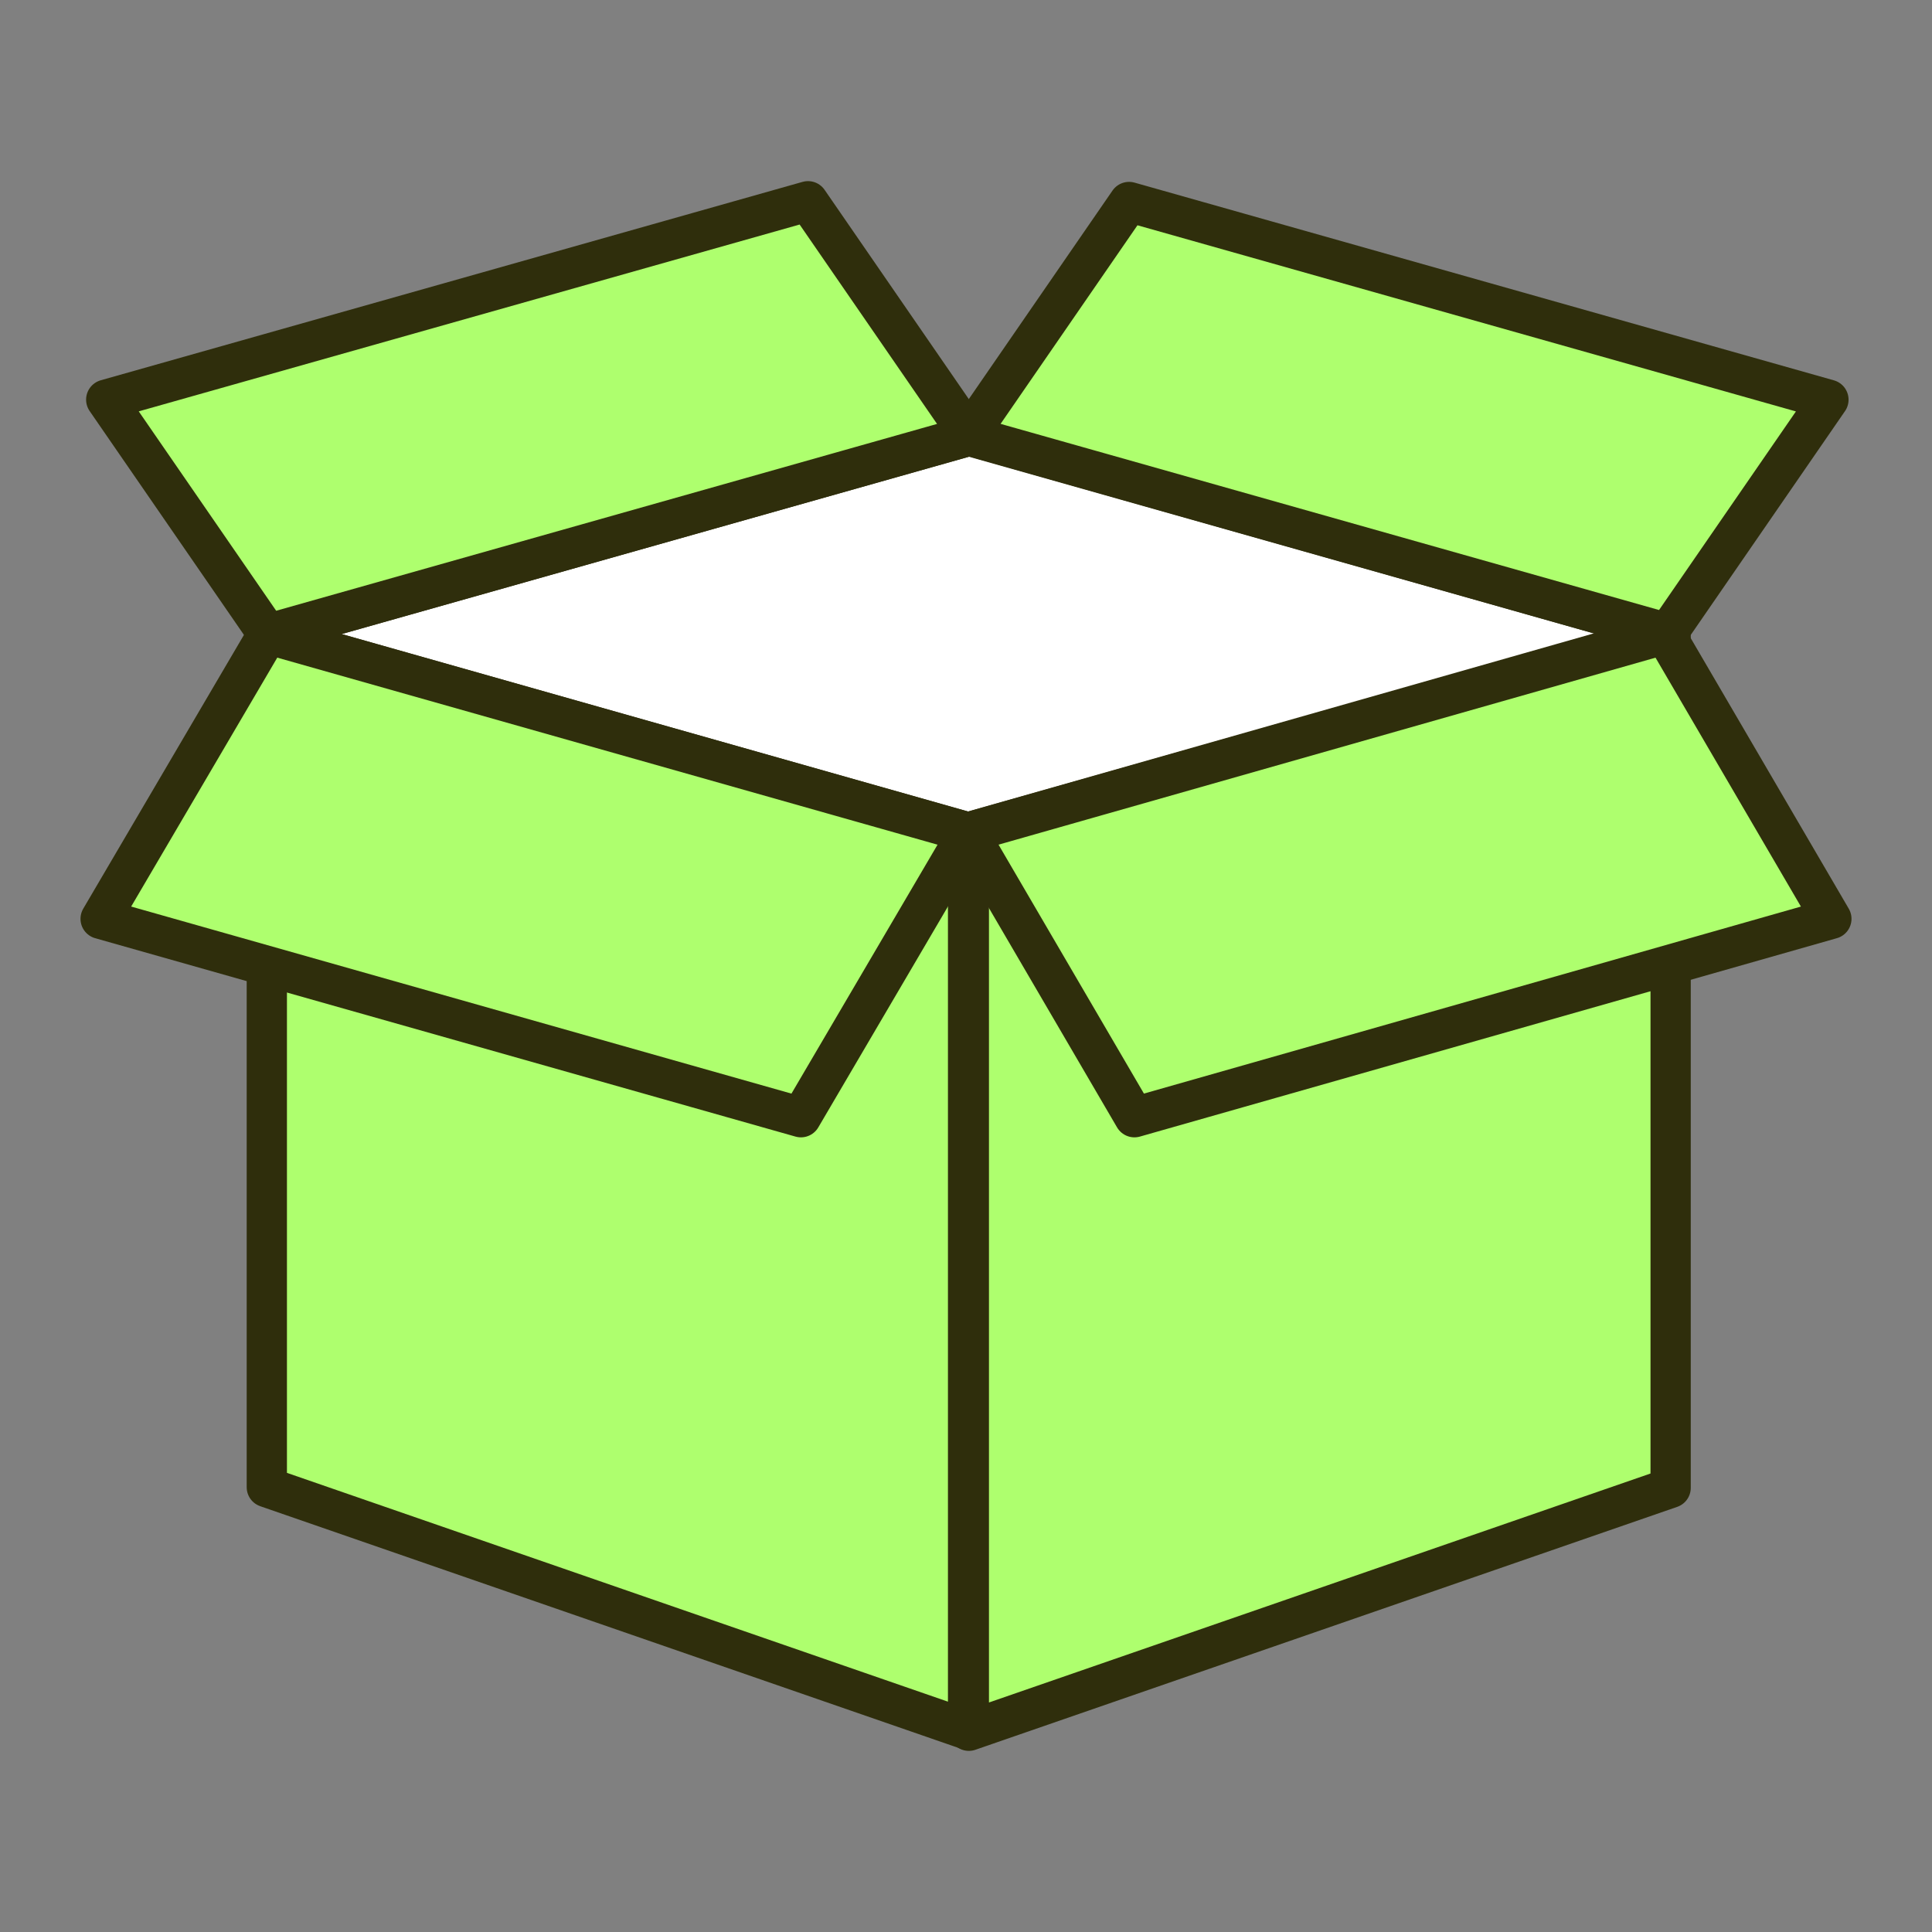
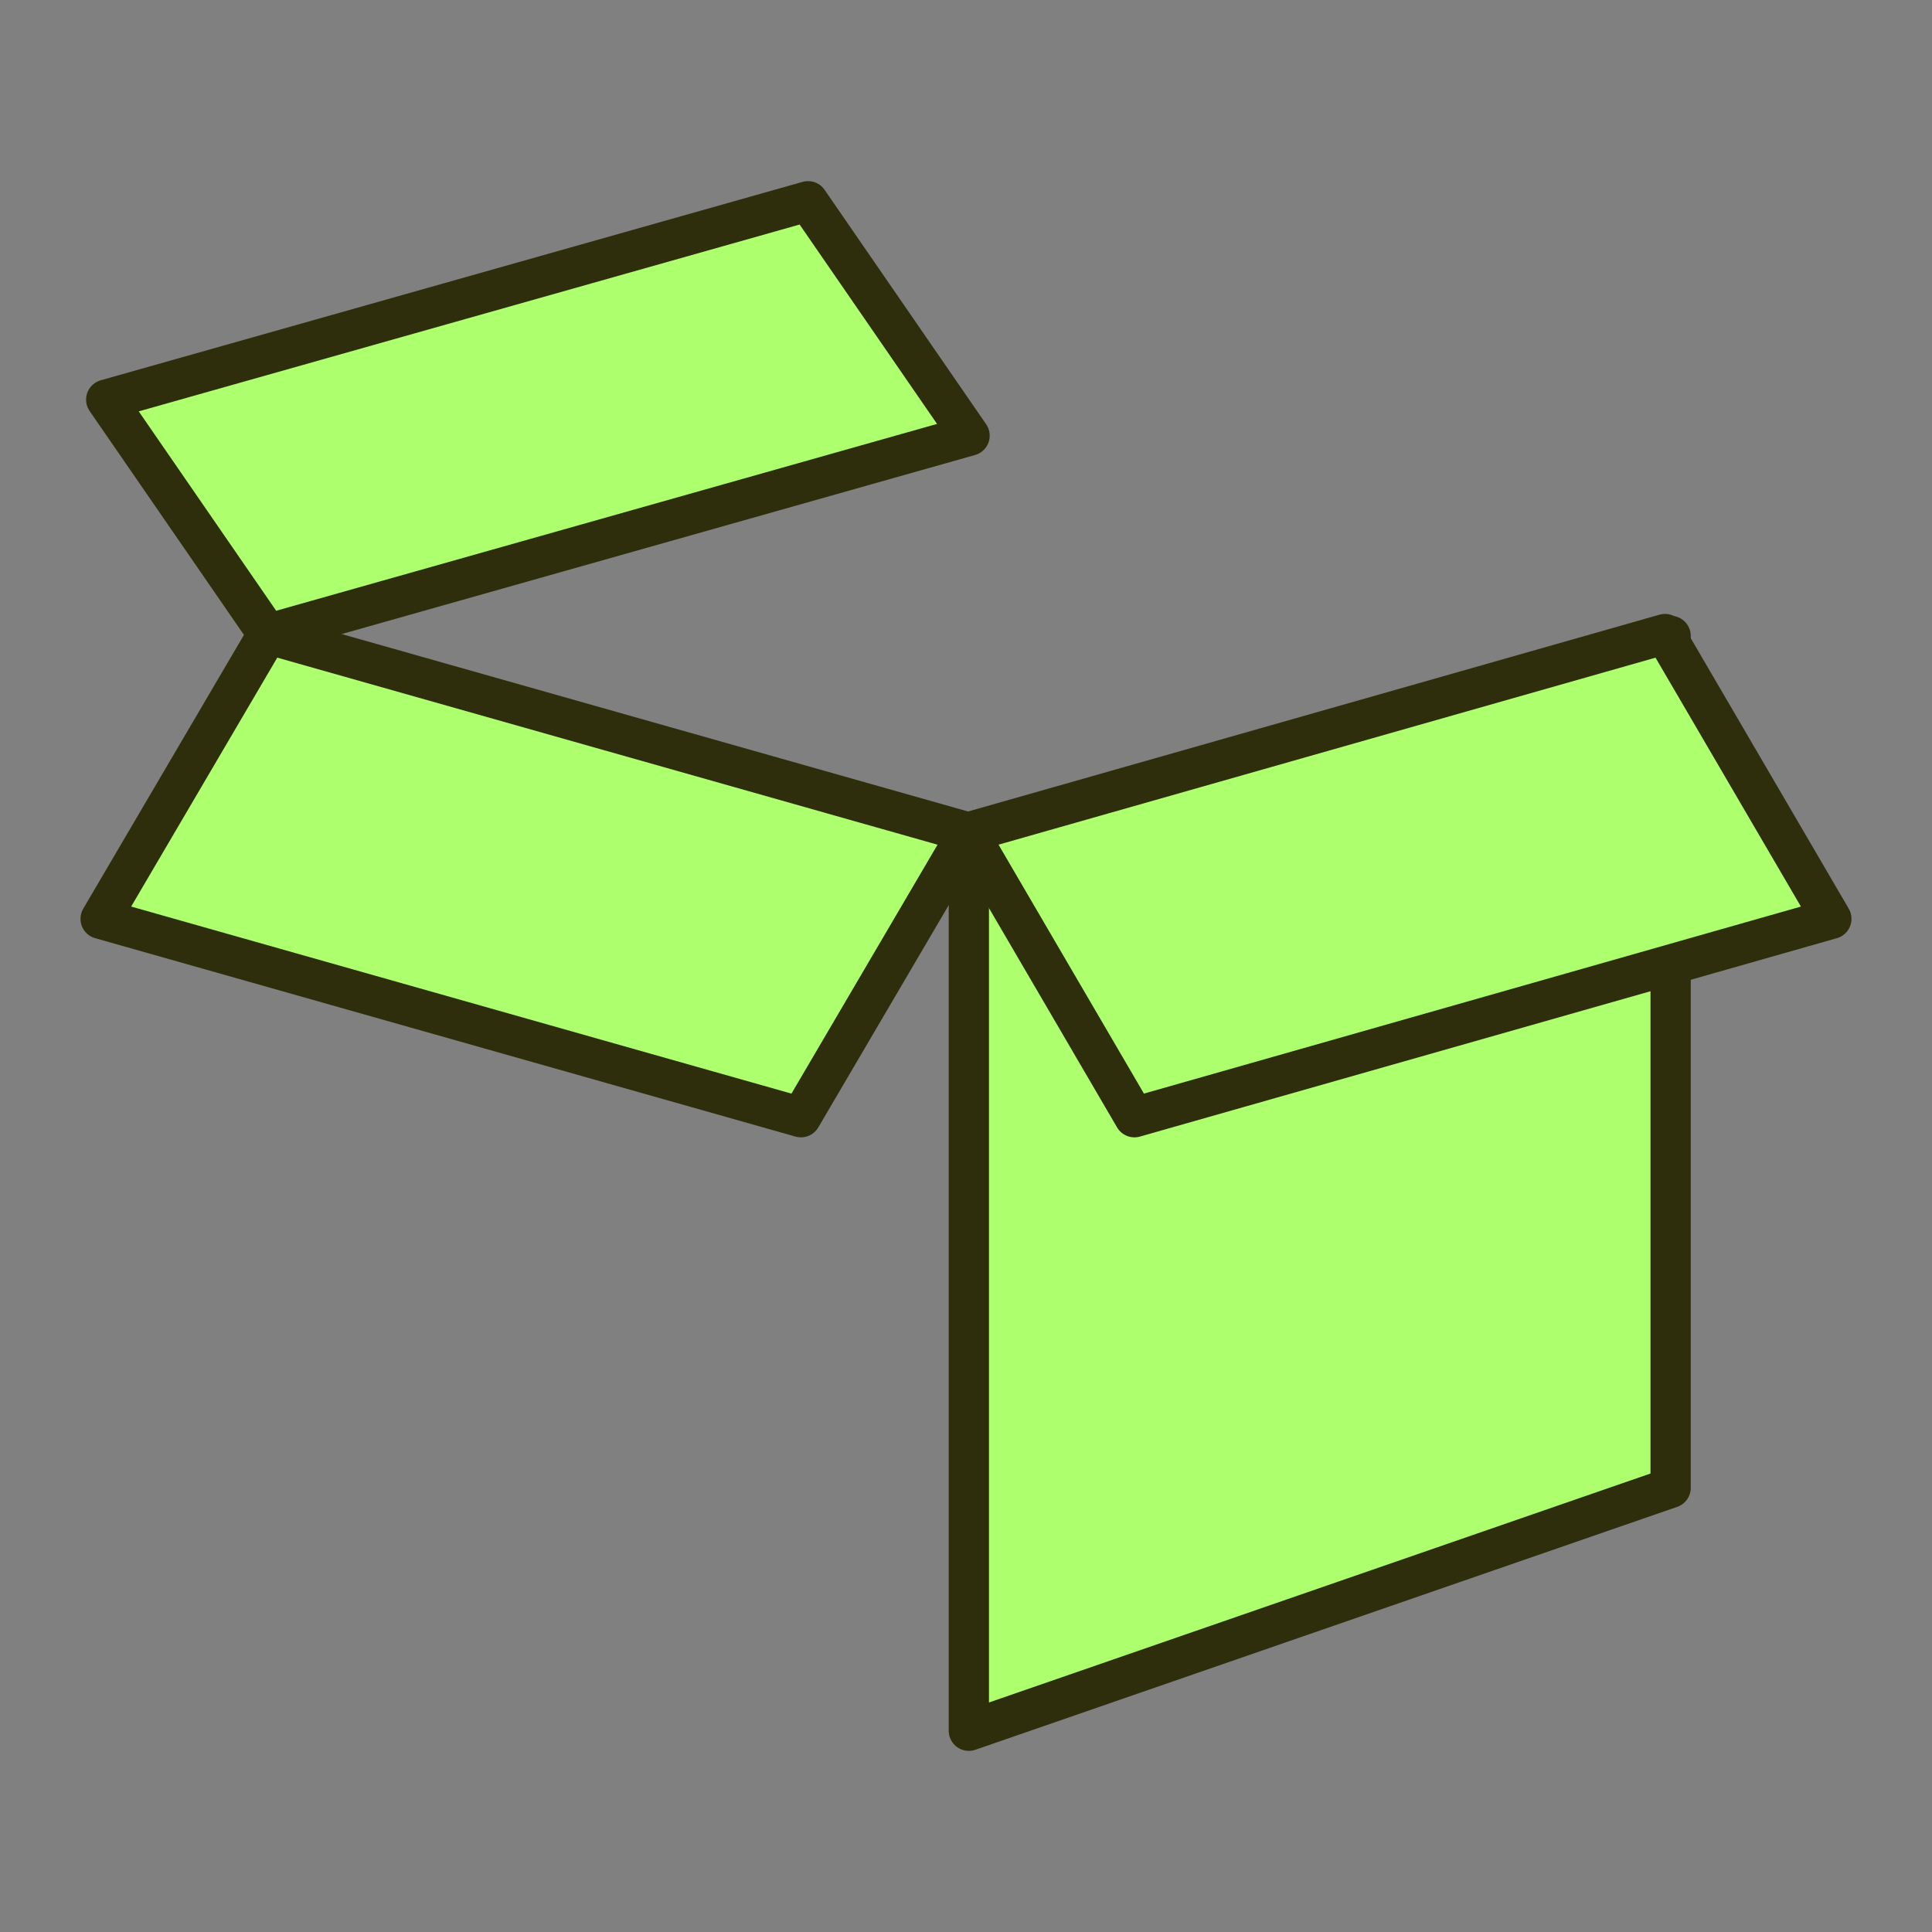
<svg xmlns="http://www.w3.org/2000/svg" width="96" height="96" viewBox="0 0 96 96" fill="none">
  <rect x="0" y="0" width="96" height="96" fill="#808080" stroke="none" />
-   <path d="M48.103 43.659L48.103 85.959L13.258 73.898L13.258 31.598L48.103 43.659Z" fill="#AEFF6E" stroke="#2F2E0C" stroke-width="2" stroke-linejoin="round" />
  <path d="M48.141 43.668L48.141 86L83.013 73.93L83.013 31.598L48.141 43.668Z" fill="#AEFF6E" stroke="#2F2E0C" stroke-width="2" stroke-linejoin="round" />
-   <path d="M82.975 31.505L48.177 21.647L13.305 31.505L48.103 41.363L82.975 31.505Z" fill="white" stroke="#2F2E0C" stroke-width="2" stroke-linejoin="round" />
  <path d="M40.15 10L48.177 21.647L13.306 31.505L5.278 19.858L40.15 10Z" fill="#AEFF6E" stroke="#2F2E0C" stroke-width="2" stroke-linejoin="round" />
-   <path d="M56.103 10.037L48.103 21.644L82.854 31.468L90.854 19.861L56.103 10.037Z" fill="#AEFF6E" stroke="#2F2E0C" stroke-width="2" stroke-linejoin="round" />
  <path d="M39.798 55.514L5 45.656L13.306 31.505L48.103 41.362L39.798 55.514Z" fill="#AEFF6E" stroke="#2F2E0C" stroke-width="2" stroke-linejoin="round" />
  <path d="M56.369 55.514L91 45.656L82.734 31.505L48.103 41.362L56.369 55.514Z" fill="#AEFF6E" stroke="#2F2E0C" stroke-width="2" stroke-linejoin="round" />
</svg>